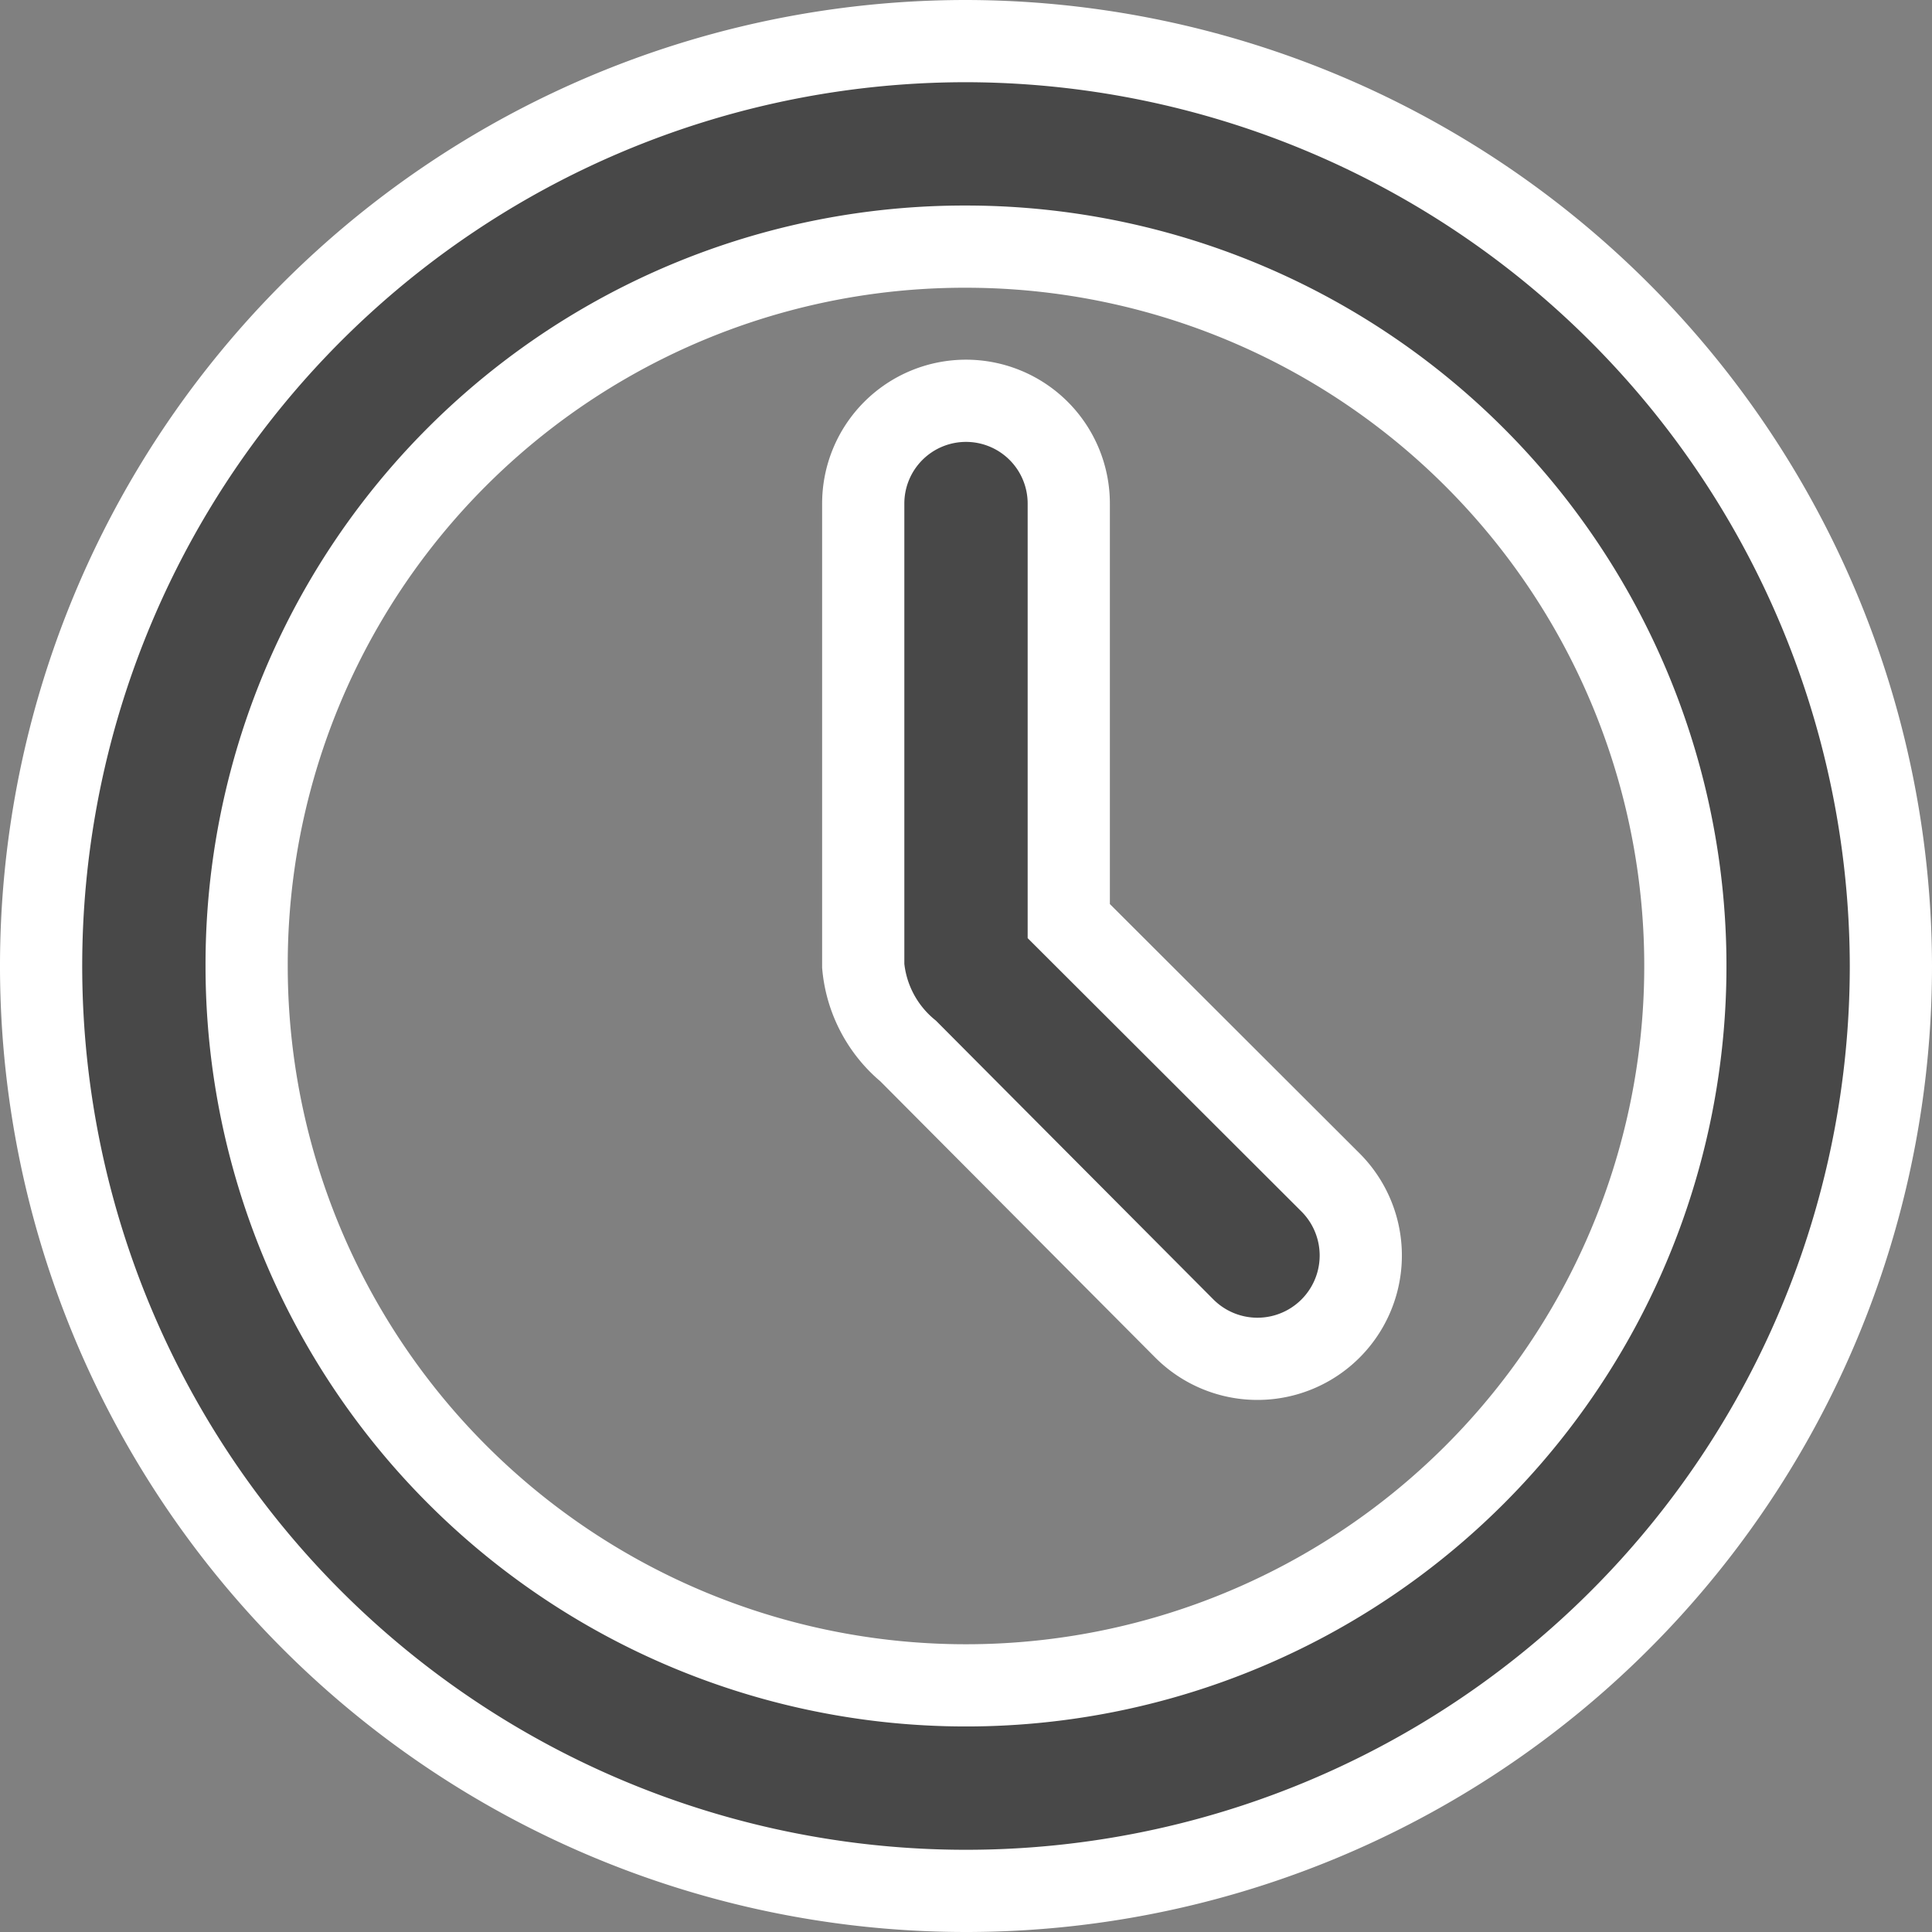
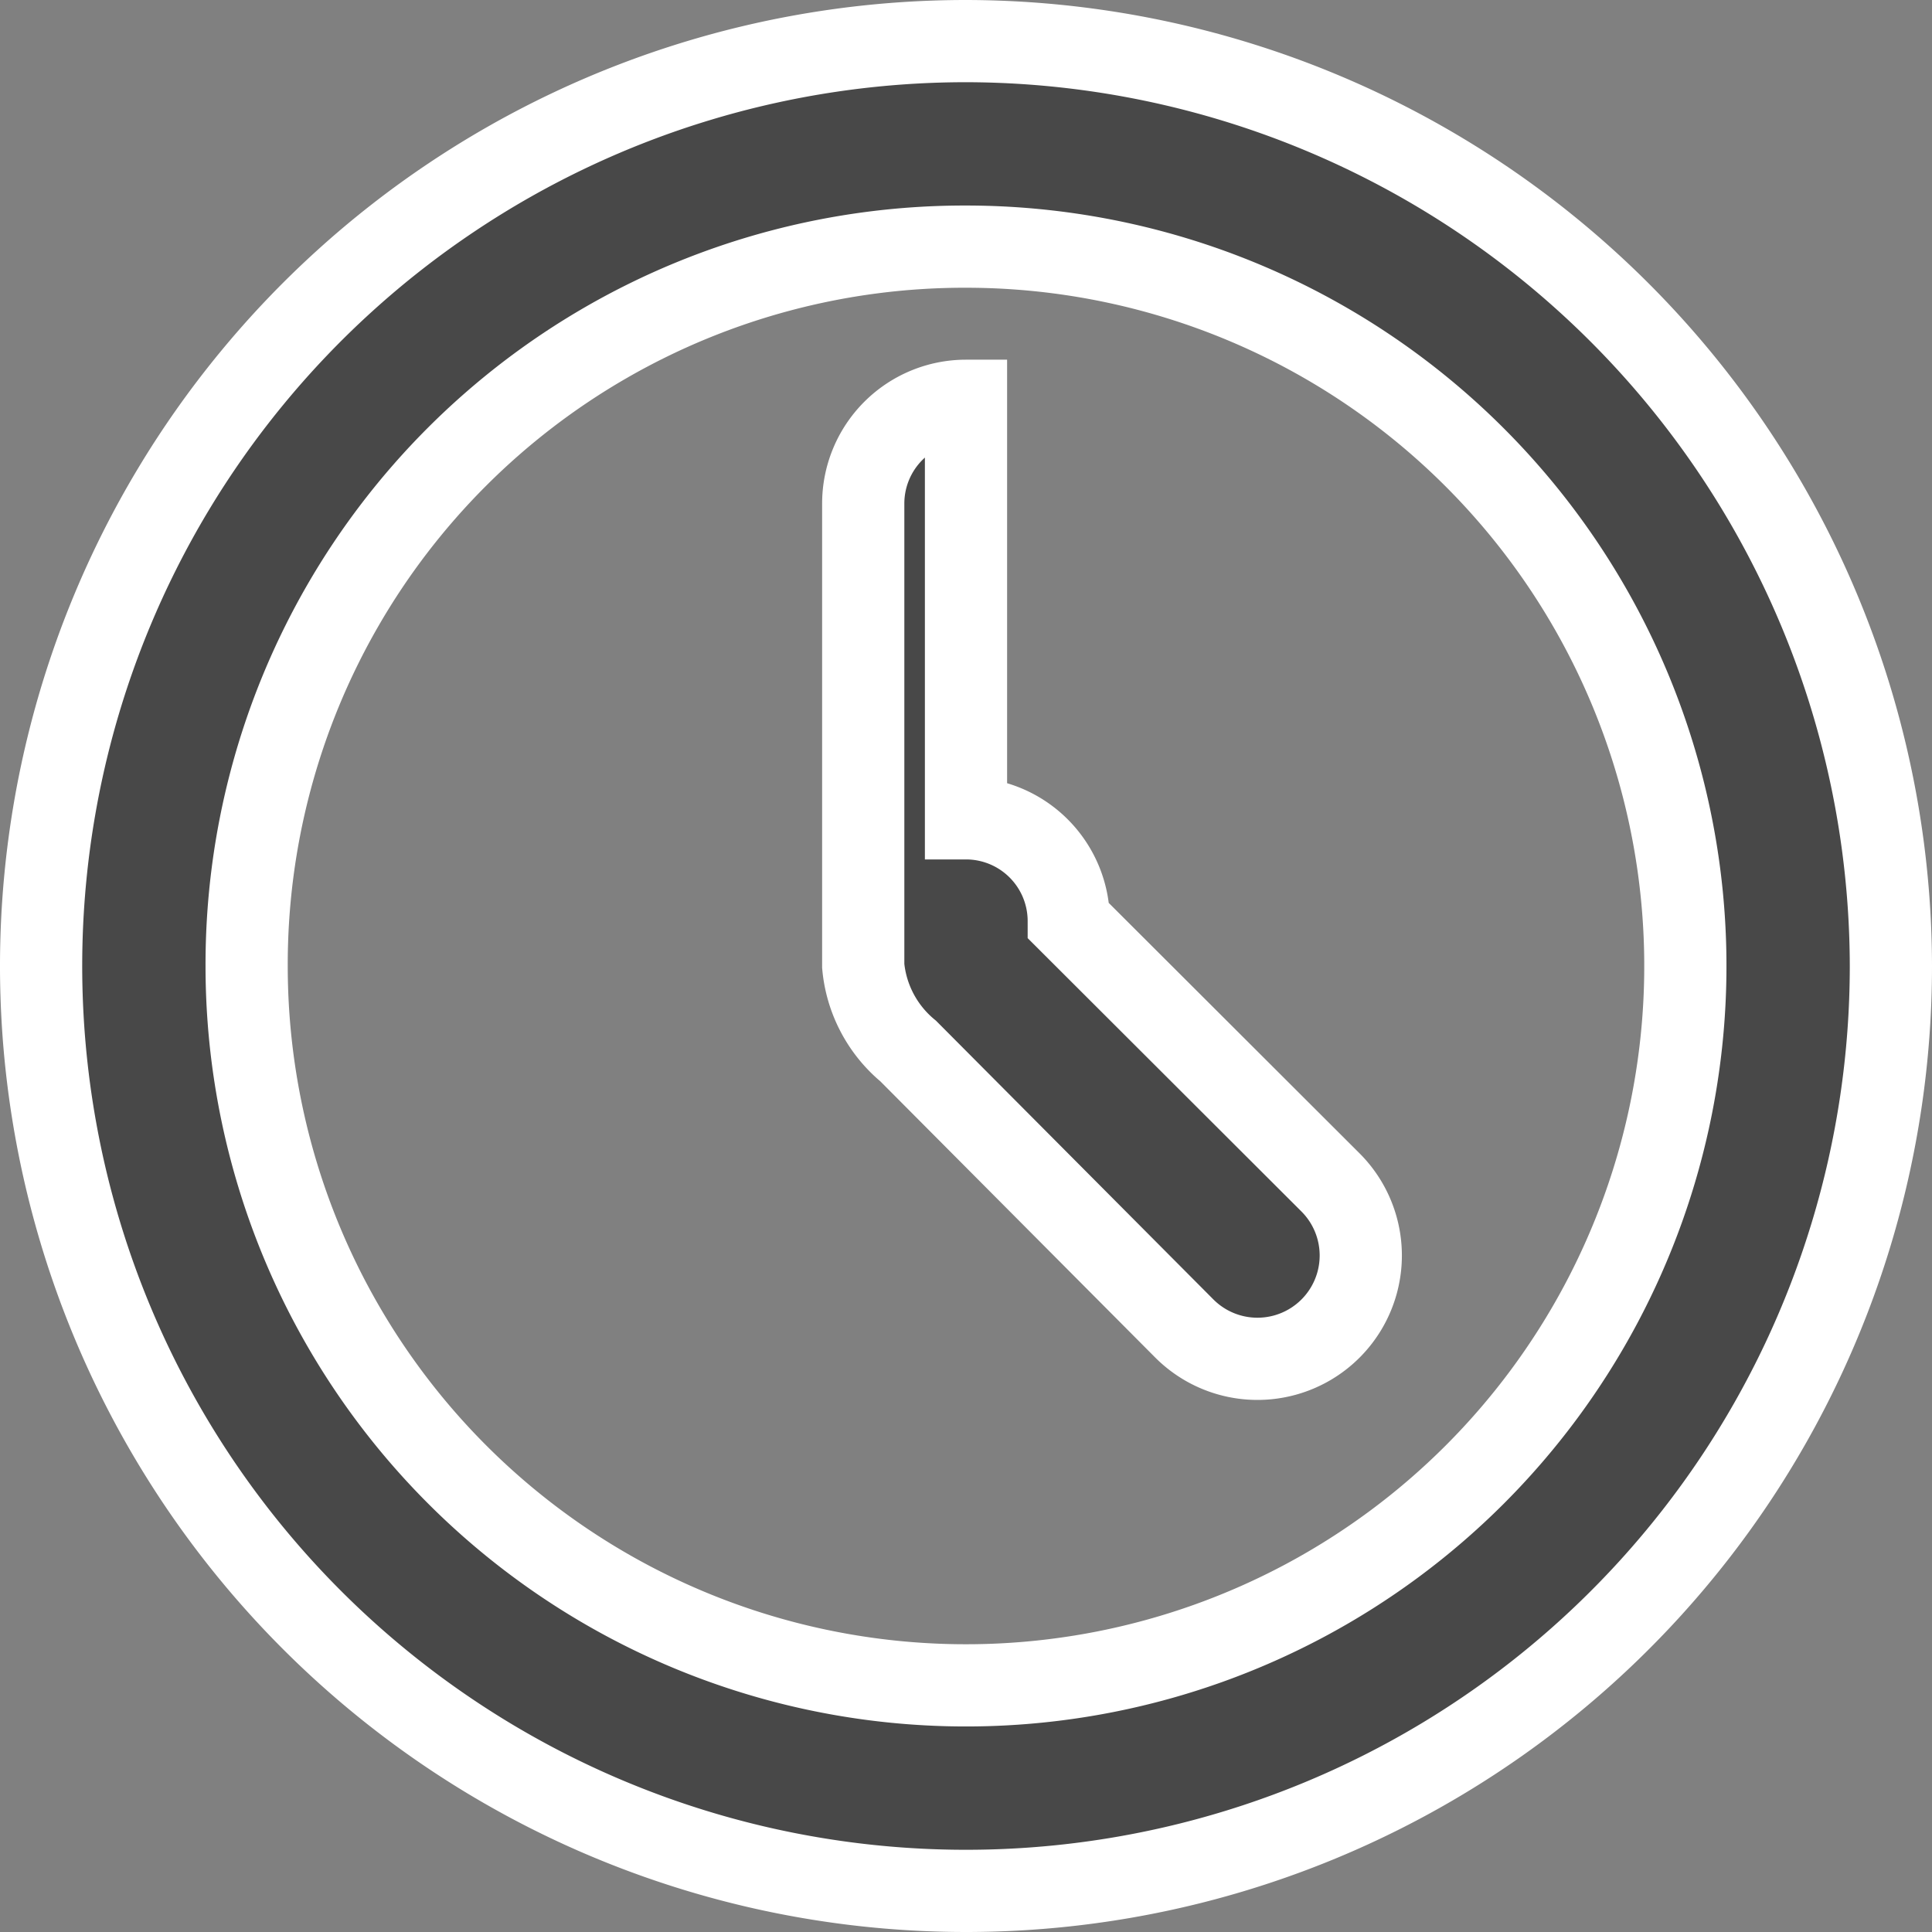
<svg xmlns="http://www.w3.org/2000/svg" width="18.8" height="18.8" viewBox="0 0 18.8 18.8">
  <rect x="0" y="0" width="18.8" height="18.8" fill="#808080" stroke="none" />
-   <path id="Path_1" data-name="Path 1" d="M233,154a9,9,0,1,0,9,9A9.015,9.015,0,0,0,233,154Zm0,2a7,7,0,1,1-7,7A6.985,6.985,0,0,1,233,156Zm0,1.5a1,1,0,0,0-1,1V163a1.221,1.221,0,0,0,.438.828l2.687,2.7a1.005,1.005,0,1,0,1.422-1.422L234,162.563V158.5a1,1,0,0,0-1-1Z" transform="translate(-223.6 -153.6)" fill="#484848" stroke="#fff" stroke-width="0.8" />
+   <path id="Path_1" data-name="Path 1" d="M233,154a9,9,0,1,0,9,9A9.015,9.015,0,0,0,233,154Zm0,2a7,7,0,1,1-7,7A6.985,6.985,0,0,1,233,156Zm0,1.5a1,1,0,0,0-1,1V163a1.221,1.221,0,0,0,.438.828l2.687,2.7a1.005,1.005,0,1,0,1.422-1.422L234,162.563a1,1,0,0,0-1-1Z" transform="translate(-223.6 -153.6)" fill="#484848" stroke="#fff" stroke-width="0.8" />
</svg>